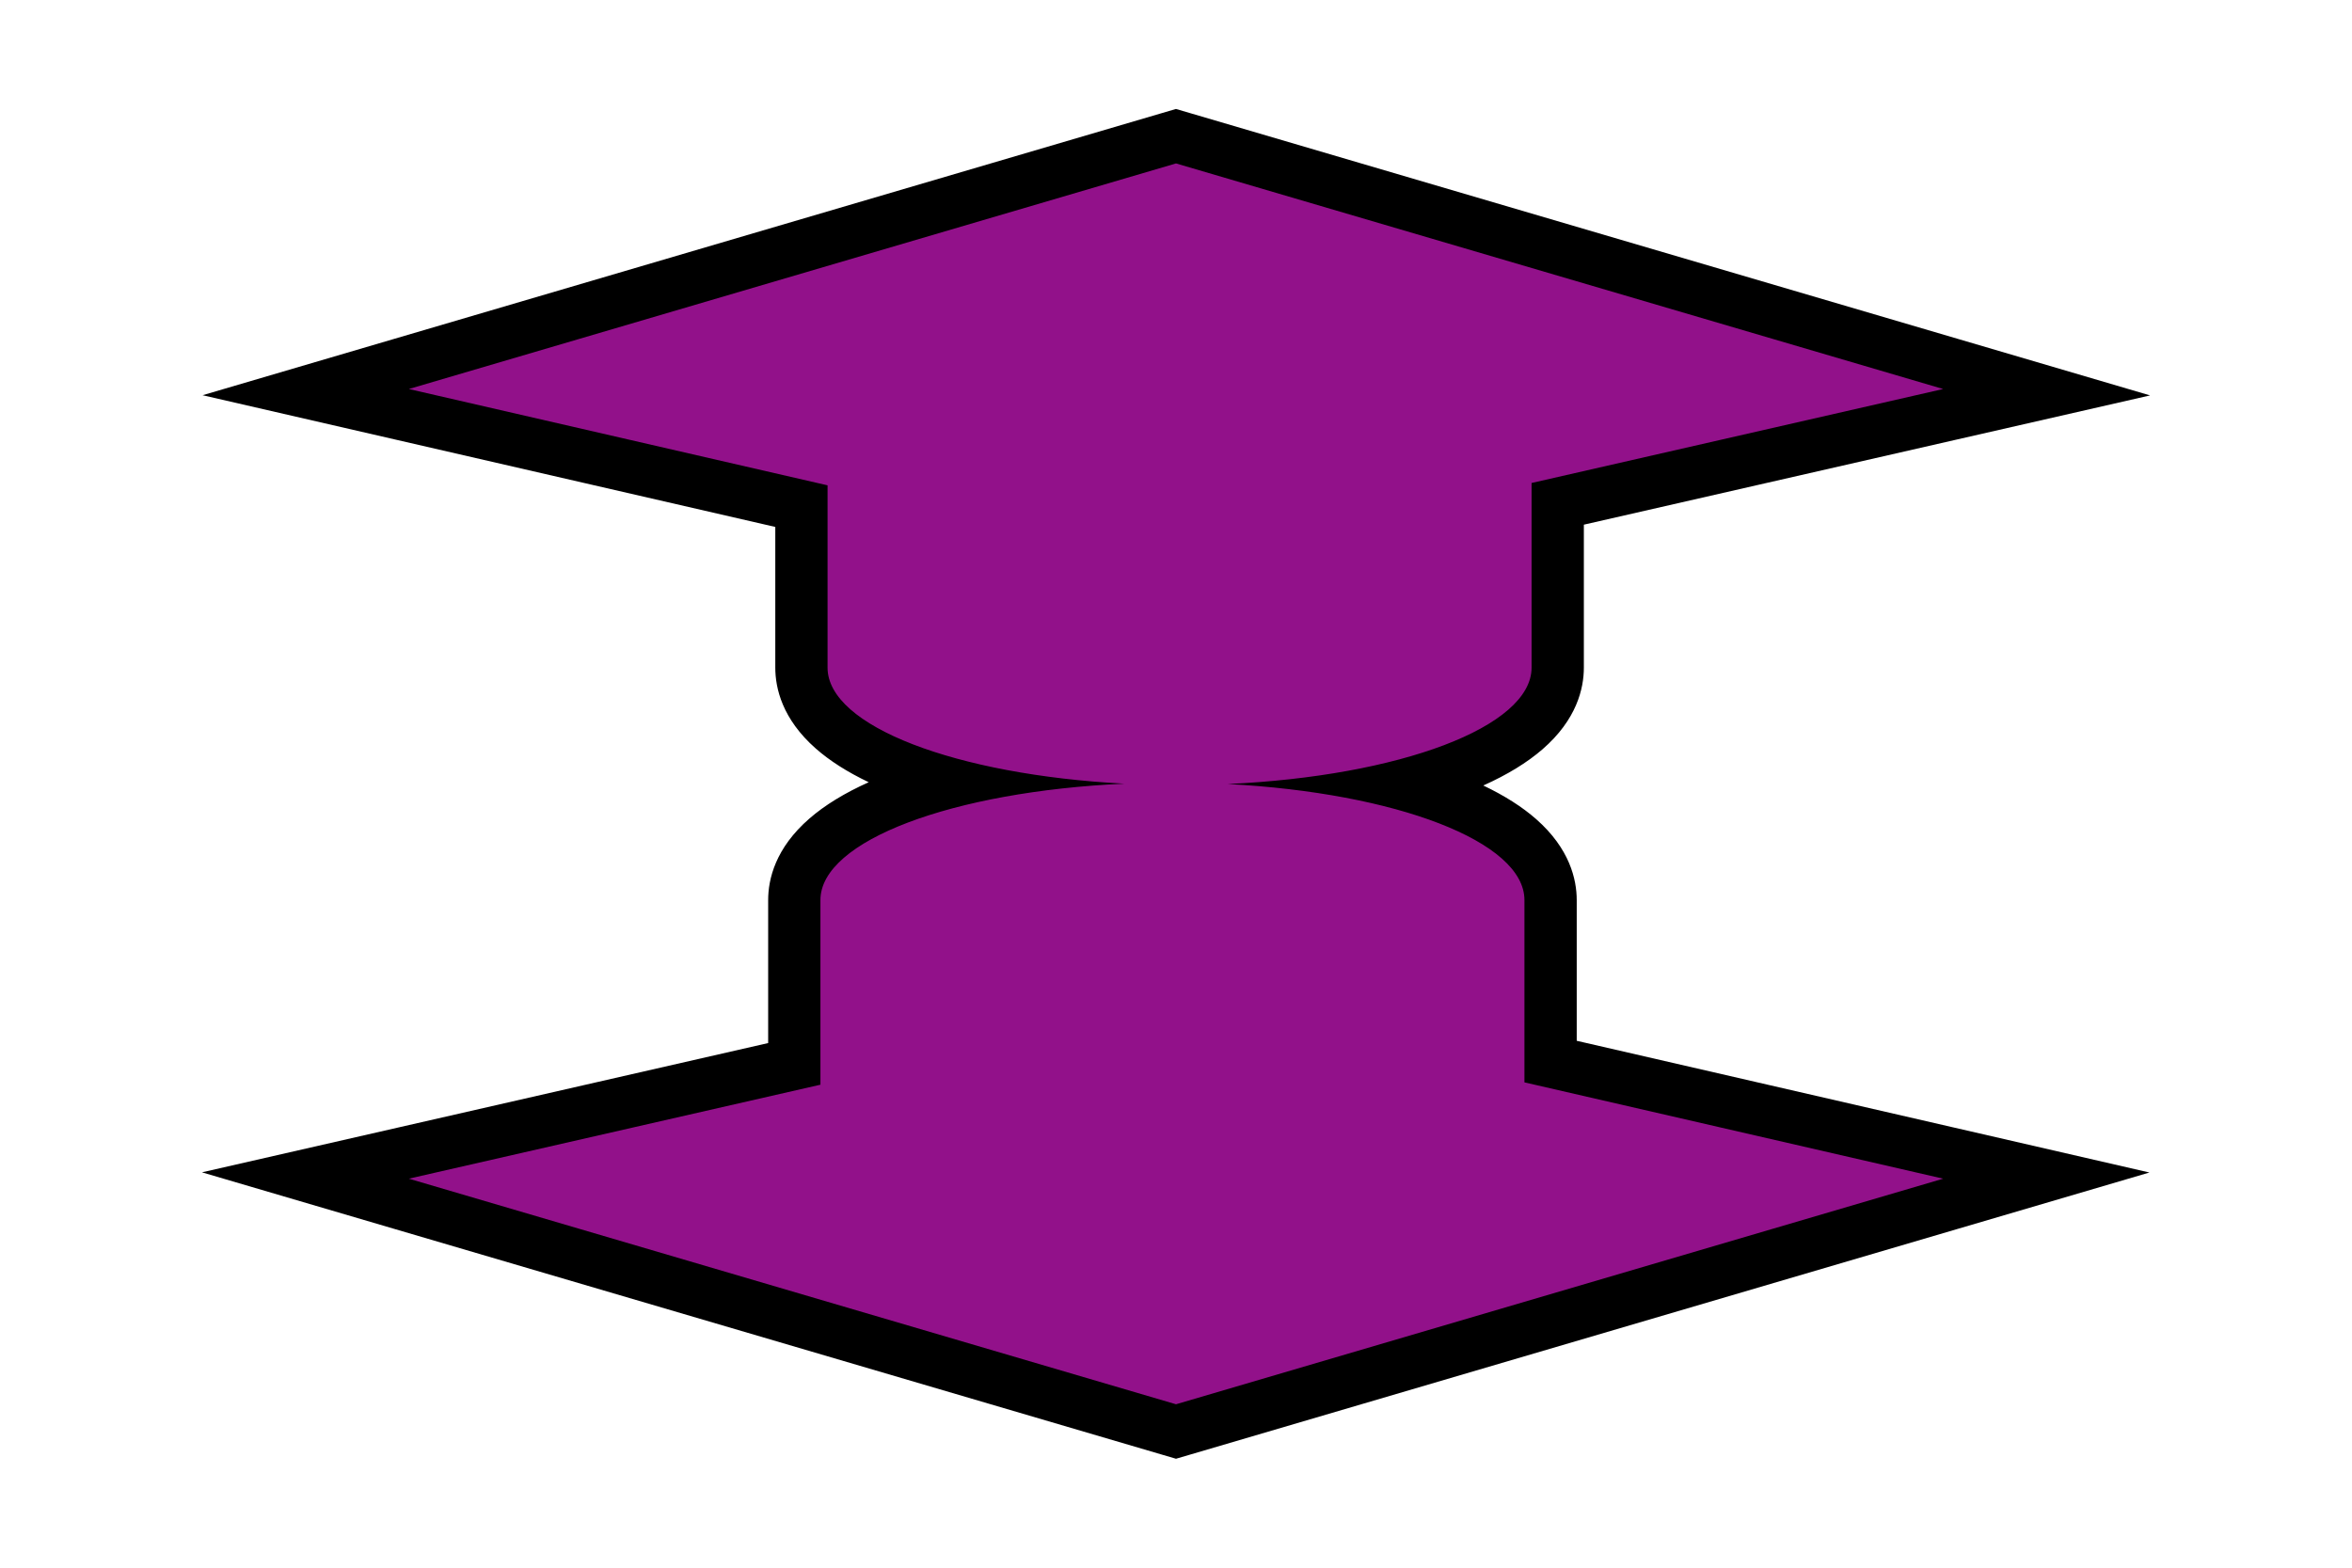
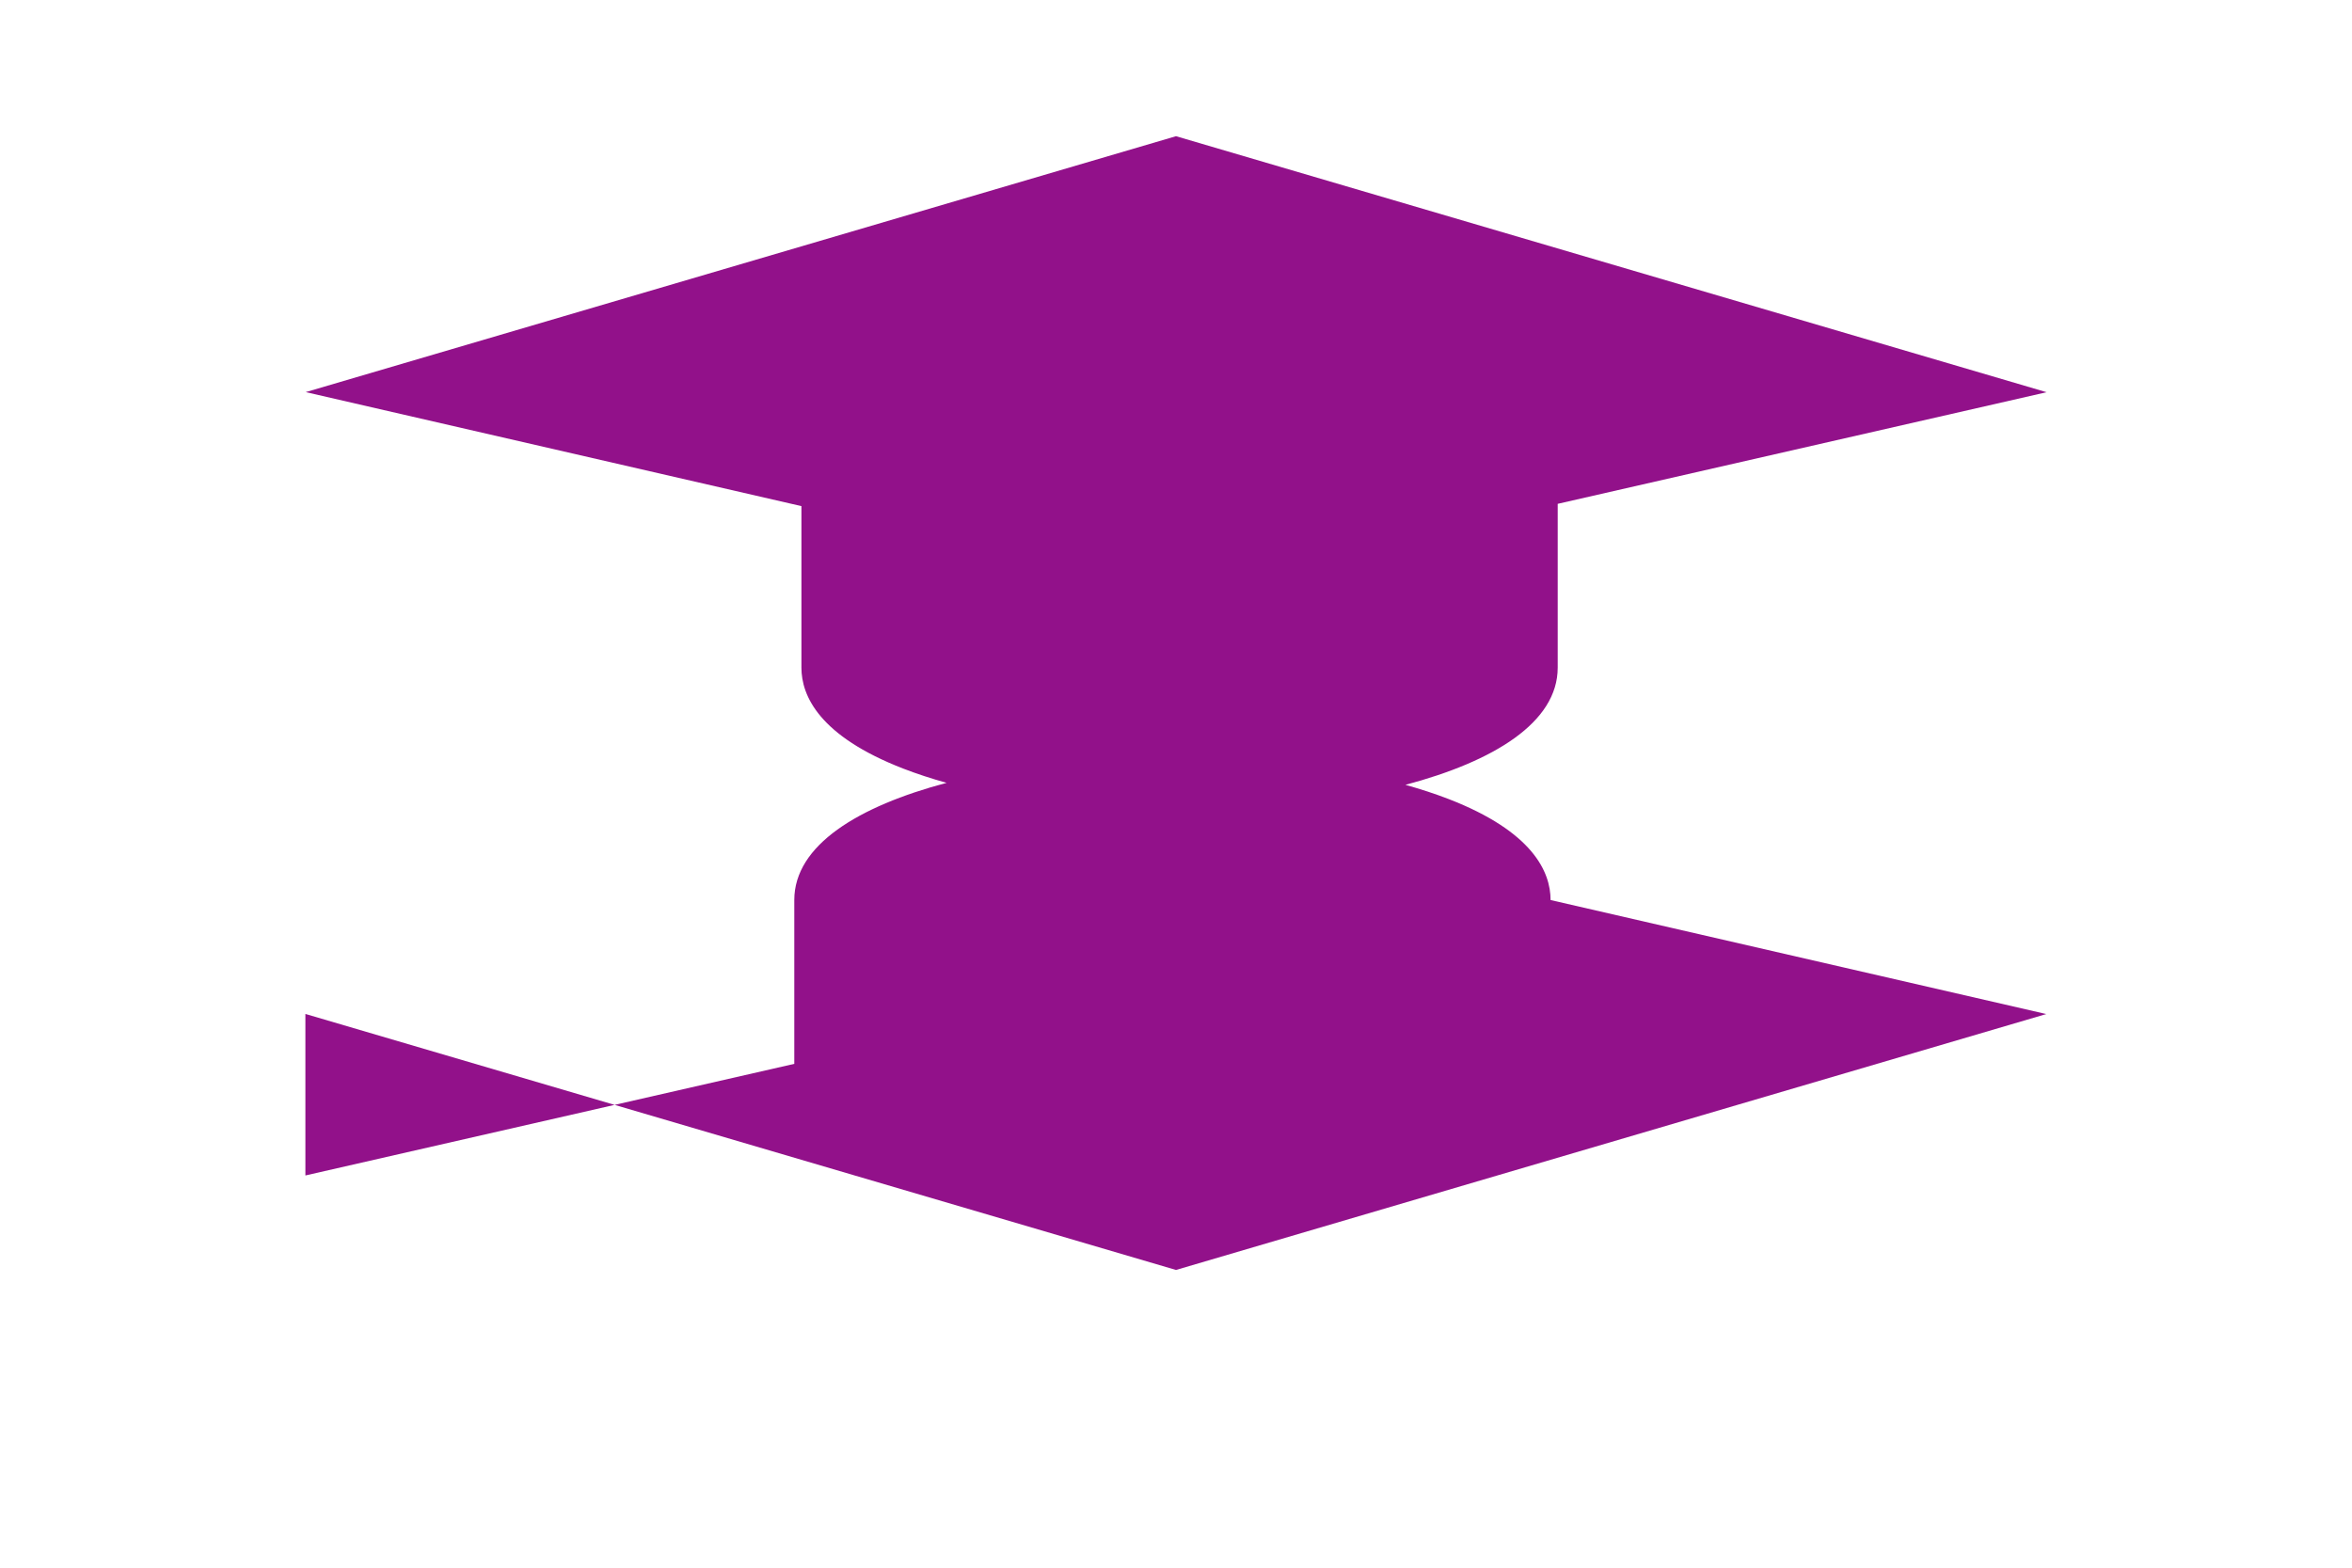
<svg xmlns="http://www.w3.org/2000/svg" id="Trials_Students" viewBox="0 0 1350 900">
  <defs>
    <style>.cls-1{fill:#92118a;}</style>
  </defs>
-   <path class="cls-1" d="M175.29,674.83l280.62-64.08v-94.05c0-31.52,36.87-53.87,87.4-67.27-8.84-2.47-17.13-5.19-24.76-8.14-48.4-18.73-58.55-41.88-58.55-58v-92.73l-284.53-65.45,499.53-146.92,499.71,146.98-280.62,64.08v94.05c0,31.52-36.87,53.87-87.4,67.27,8.84,2.47,17.13,5.19,24.76,8.14,48.4,18.73,58.55,41.88,58.55,58v92.73l284.53,65.45-499.53,146.92-499.71-146.98Z" />
-   <path d="M675,93.82l440.34,129.51-236.25,53.95v106.01c0,34.11-75.9,62.31-174.41,66.81,96.52,5.08,170.32,32.97,170.32,66.61v104.67l240.34,55.29-440.34,129.51-440.34-129.51,236.25-53.95v-106.01c0-34.11,75.9-62.31,174.41-66.81-96.52-5.08-170.32-32.97-170.32-66.61v-104.67l-240.34-55.29,440.34-129.51M675,62.55l-8.47,2.49L226.2,194.56l-109.92,32.33,111.66,25.69,217.06,49.93v80.79c0,11.84,4.03,29.5,23.21,46.4,8.02,7.07,18.22,13.56,30.42,19.37-13.76,6.16-25.15,13.13-33.98,20.79-19.62,17.02-23.74,34.88-23.74,46.86v82.09l-212.93,48.62-112.07,25.59,110.28,32.44,440.34,129.51,8.47,2.49,8.47-2.49,440.34-129.51,109.92-32.33-111.66-25.69-217.06-49.93v-80.79c0-11.84-4.03-29.5-23.21-46.4-8.02-7.07-18.22-13.56-30.42-19.37,13.76-6.16,25.15-13.13,33.98-20.79,19.62-17.02,23.74-34.88,23.74-46.86v-82.09l212.93-48.62,112.07-25.59-110.28-32.44-440.34-129.51-8.47-2.49h0Z" />
+   <path class="cls-1" d="M175.29,674.83l280.62-64.08v-94.05c0-31.52,36.87-53.87,87.4-67.27-8.84-2.47-17.13-5.19-24.76-8.14-48.4-18.73-58.55-41.88-58.55-58v-92.73l-284.53-65.45,499.53-146.92,499.71,146.98-280.62,64.08v94.05c0,31.52-36.87,53.87-87.4,67.27,8.84,2.47,17.13,5.19,24.76,8.14,48.4,18.73,58.55,41.88,58.55,58l284.53,65.45-499.53,146.92-499.71-146.98Z" />
</svg>